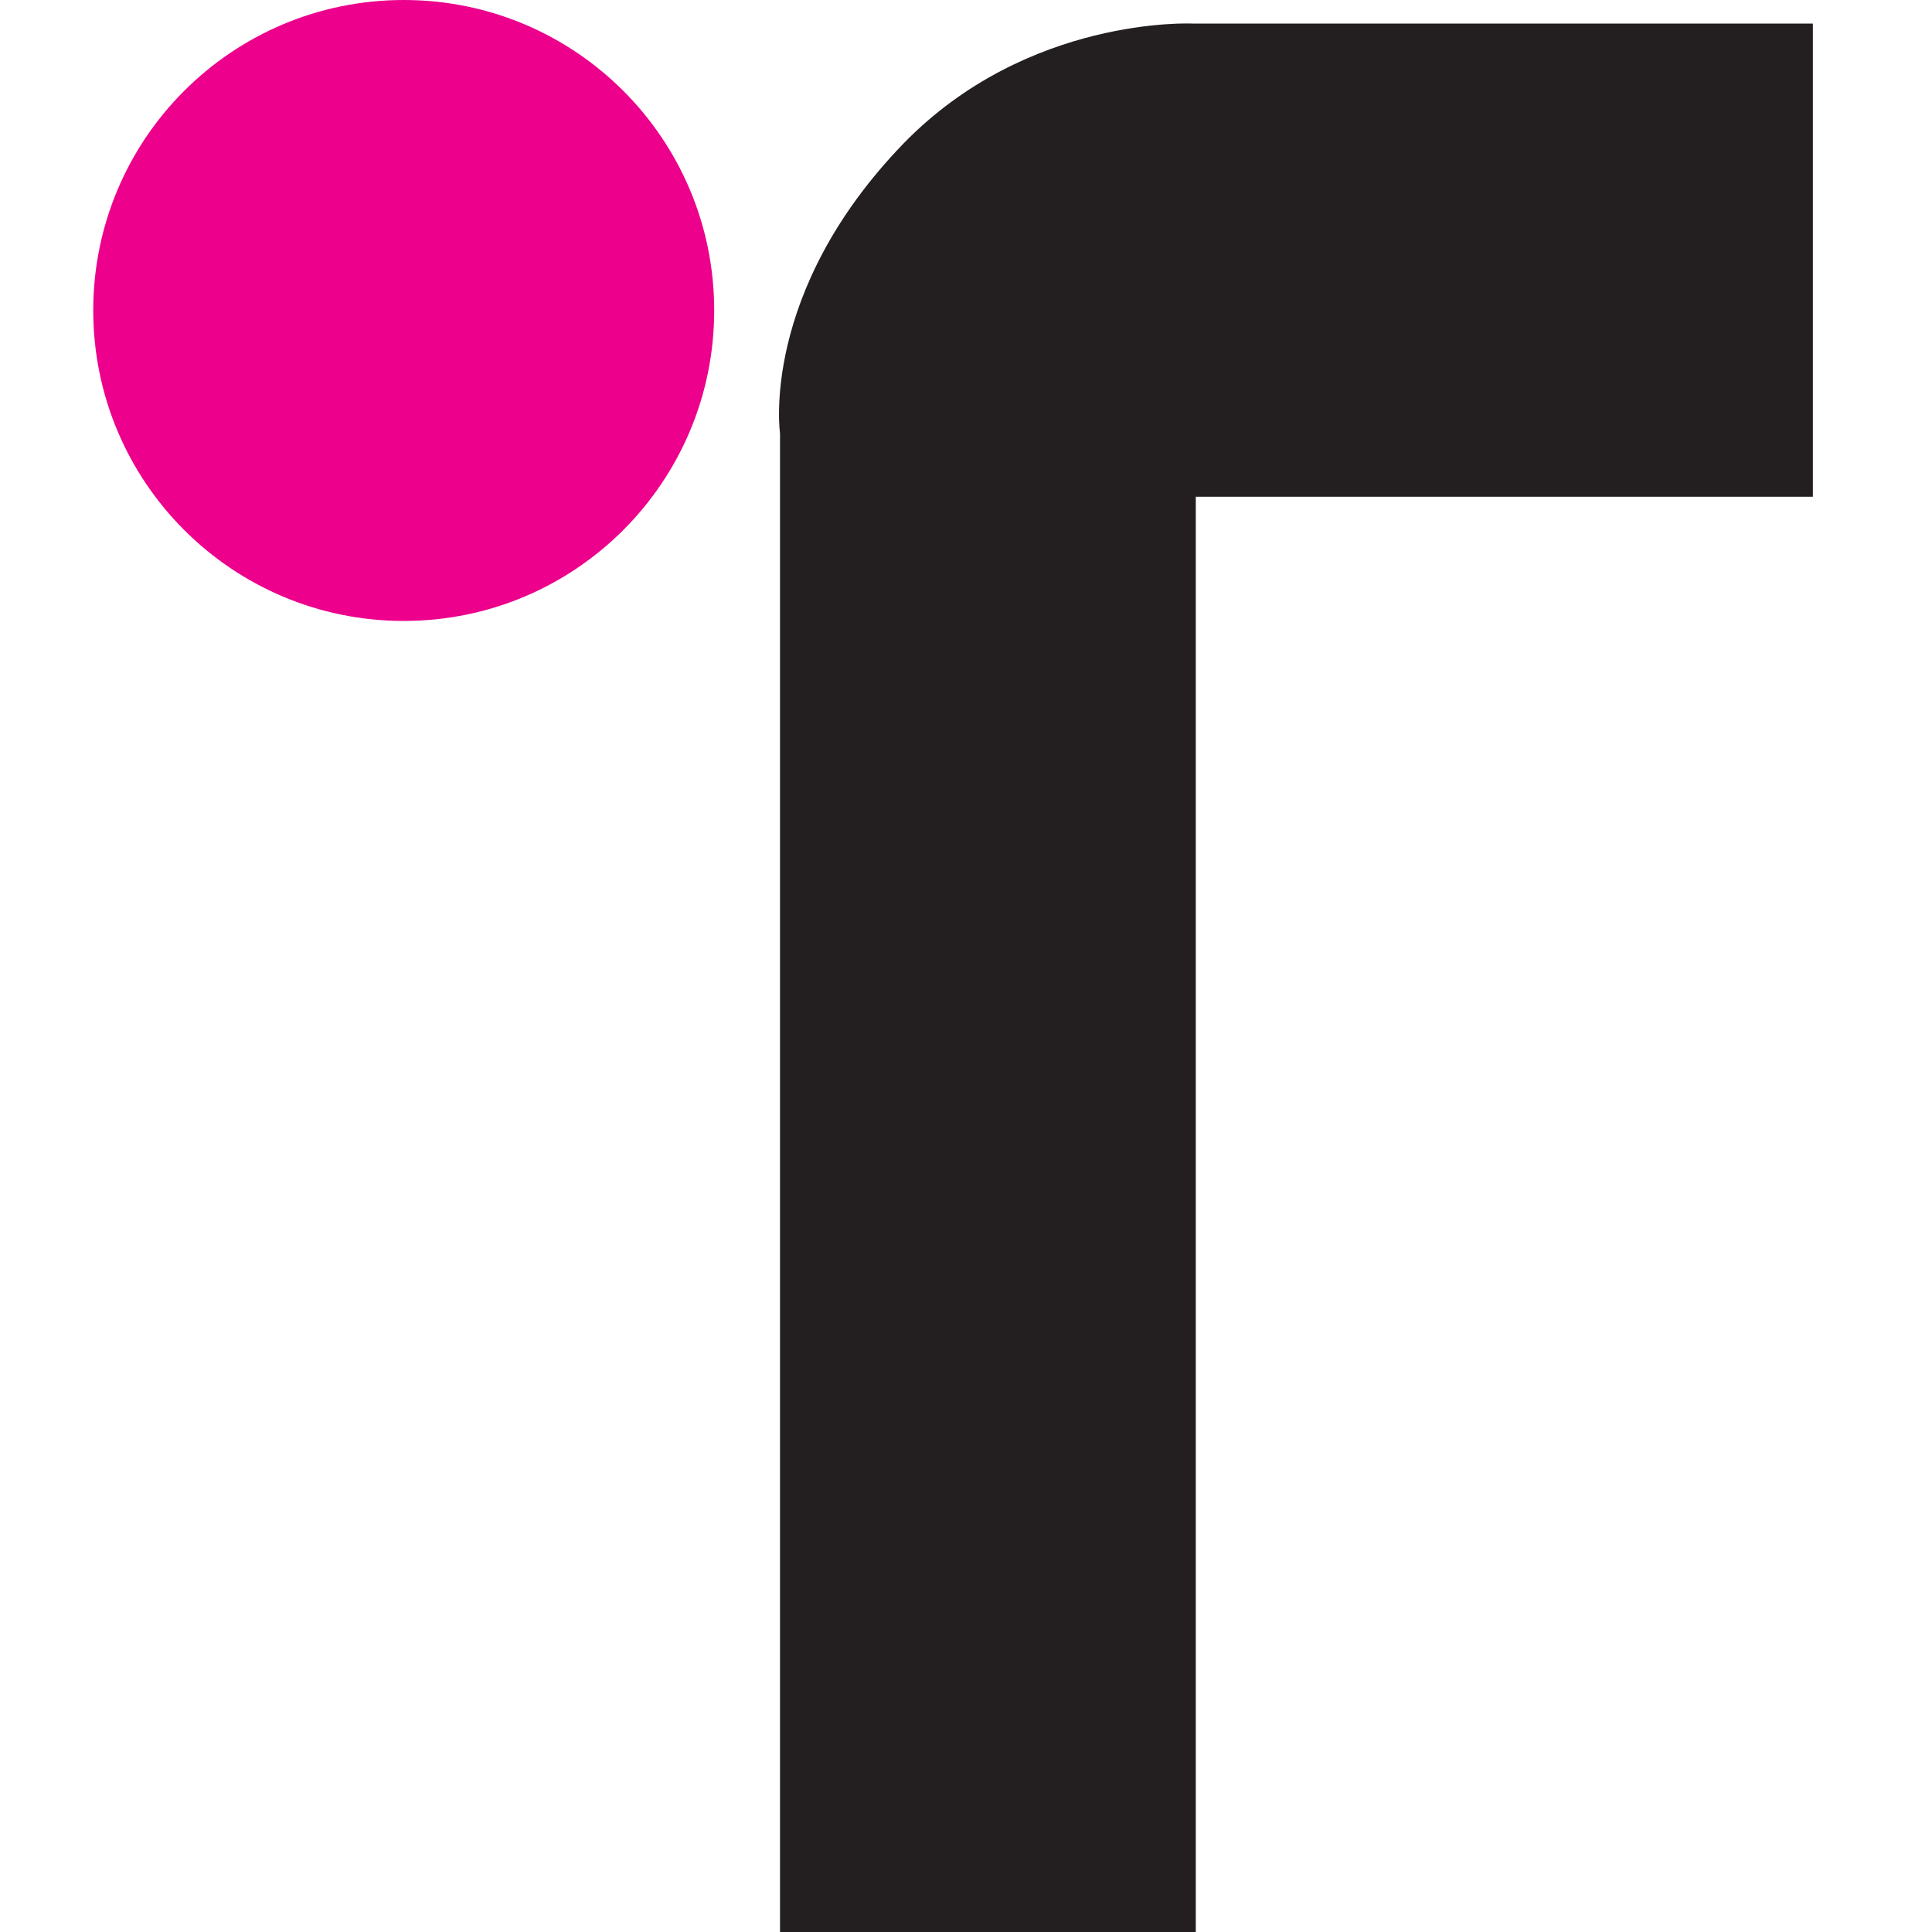
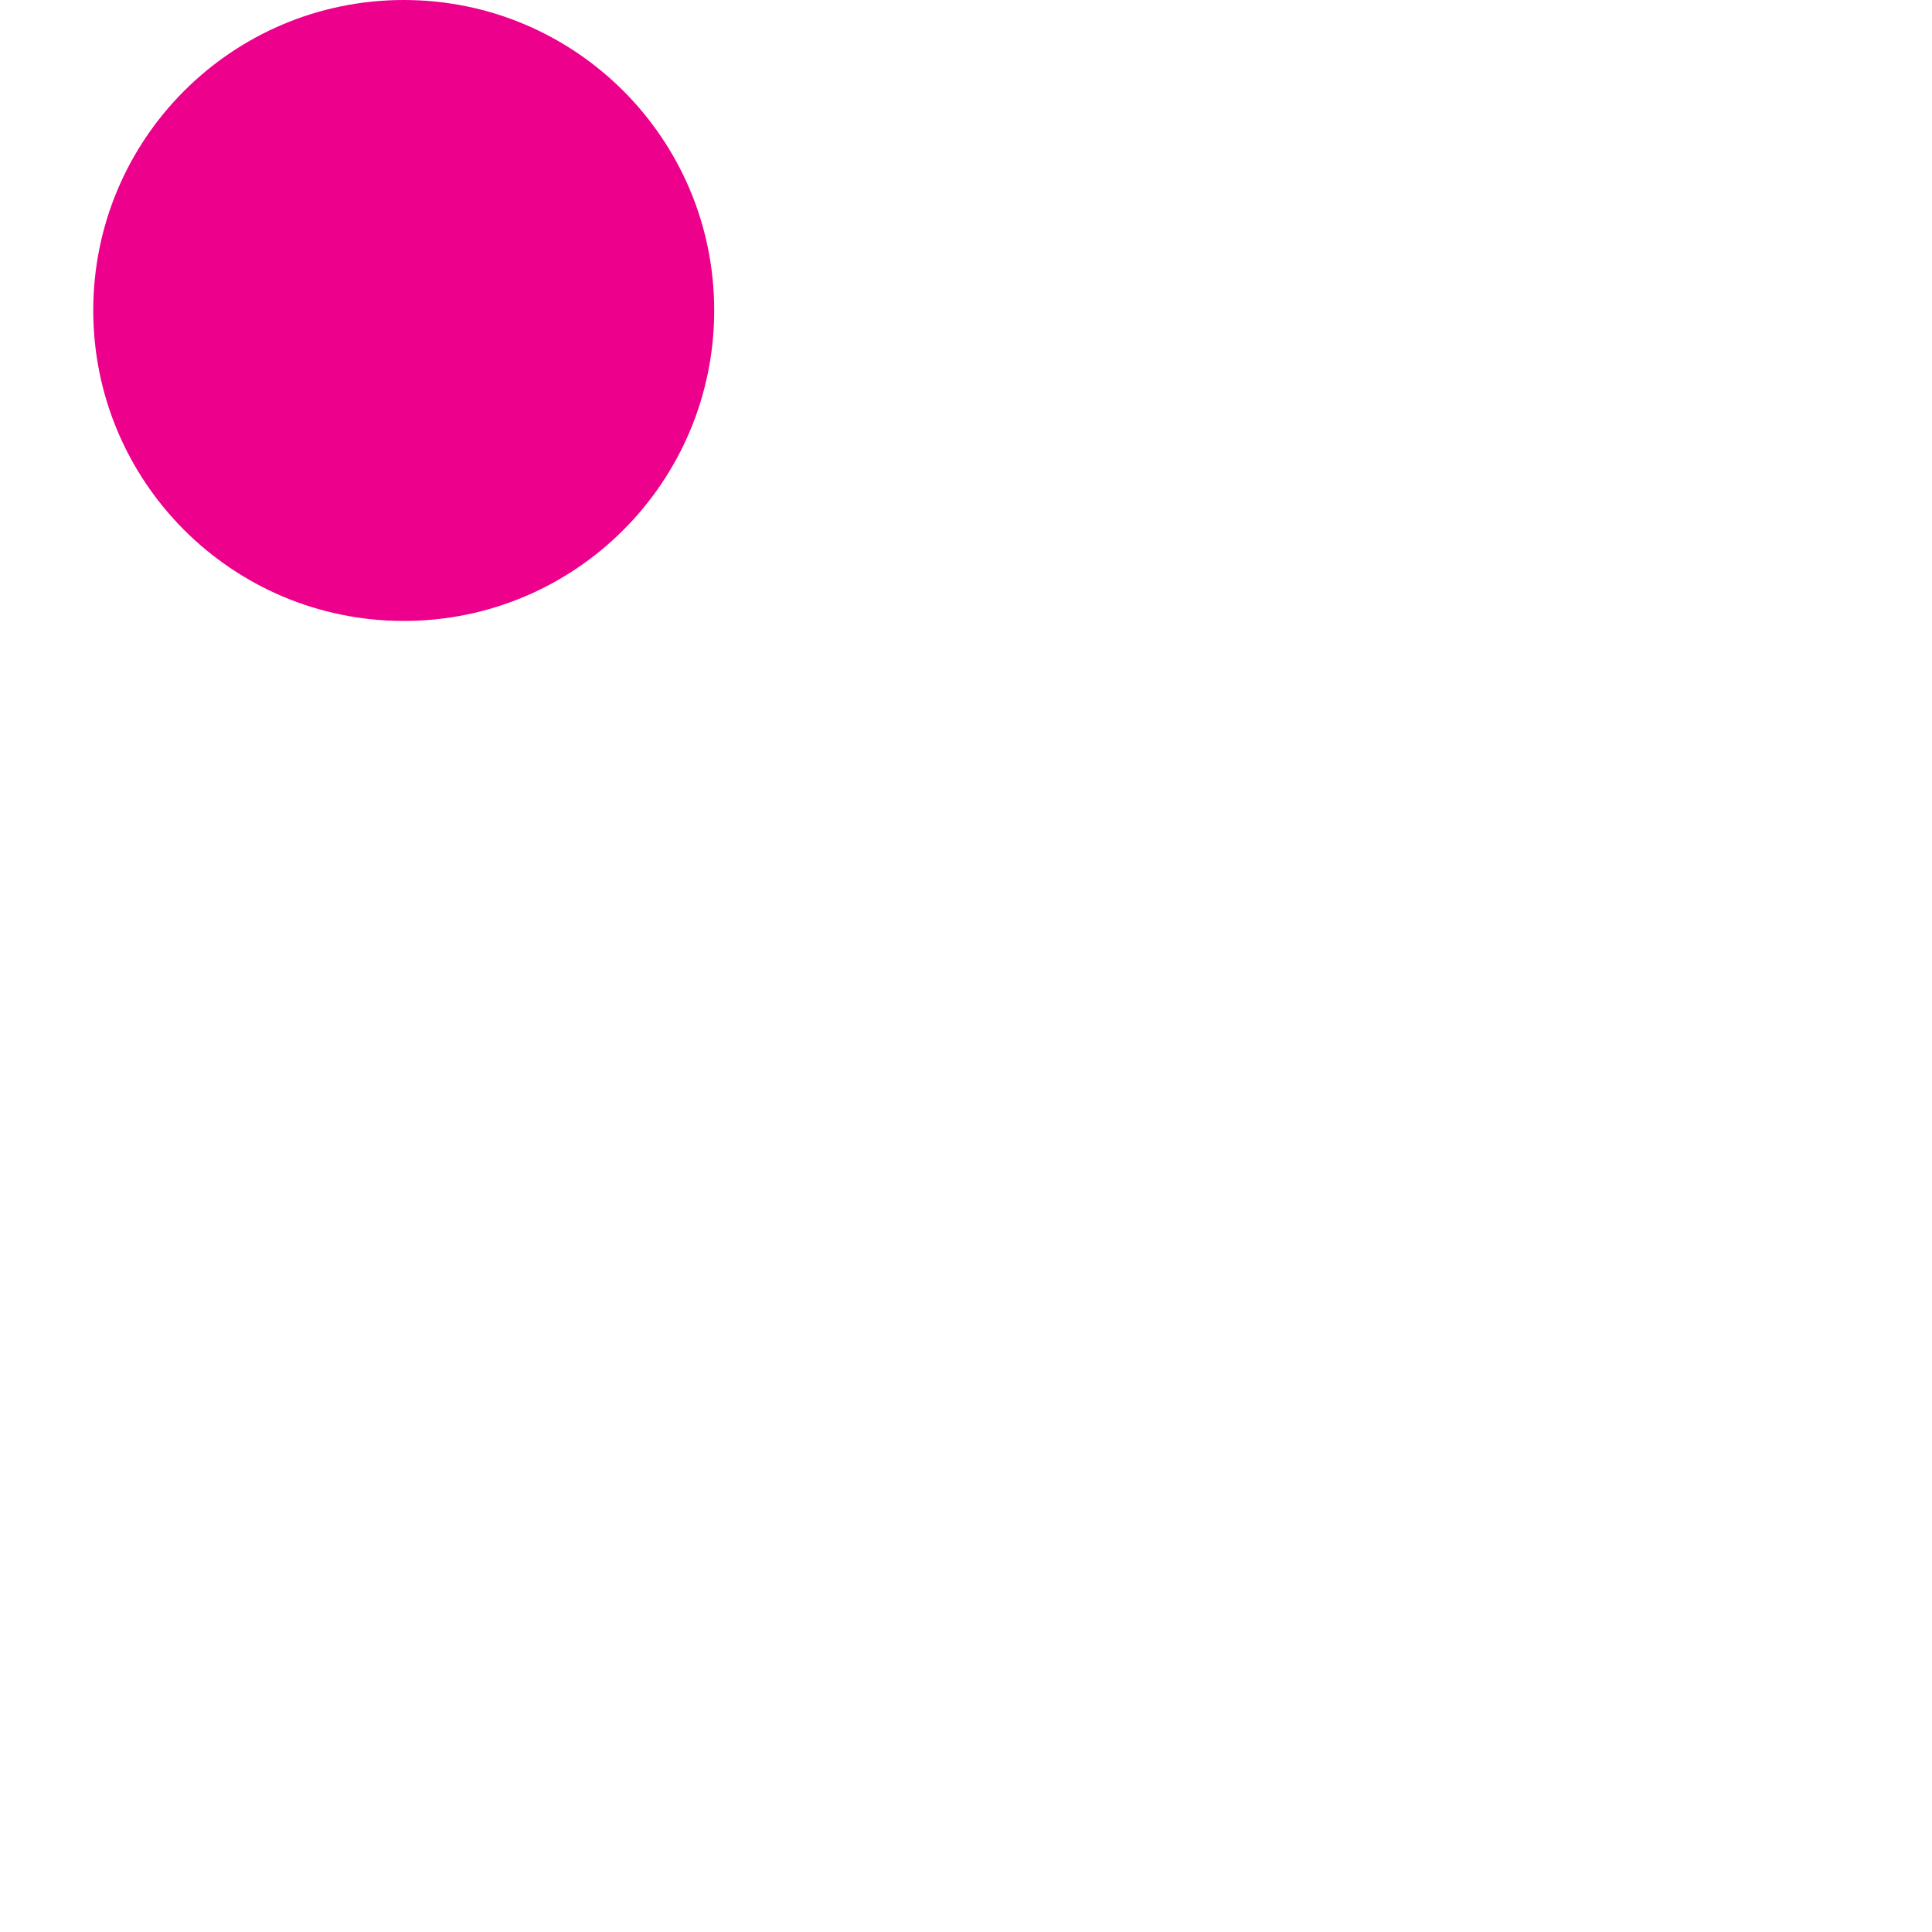
<svg xmlns="http://www.w3.org/2000/svg" id="favicon" viewBox="0 0 150 150">
  <style>
			.cls-1{fill:none;}
			.cls-2{fill:#ec008c;}
			.cls-3{fill:#231f20;}
			@media (prefers-color-scheme: dark) {
				.cls-3{fill:#ffffff;}
			}
		</style>
-   <rect class="cls-1" width="150" height="150" />
-   <path class="cls-3" d="m140.76,1.83h-48.18s-12.79-.62-22.45,9.33c-11.16,11.55-9.57,22.48-9.57,22.48v116.36h32.28V38.57h47.91V1.83Zm0,0" />
  <path class="cls-2" d="m55.45,24.1c0,13.32-10.78,24.11-24.1,24.11S7.24,37.42,7.24,24.1,18.03,0,31.35,0s24.1,10.78,24.1,24.1" />
</svg>